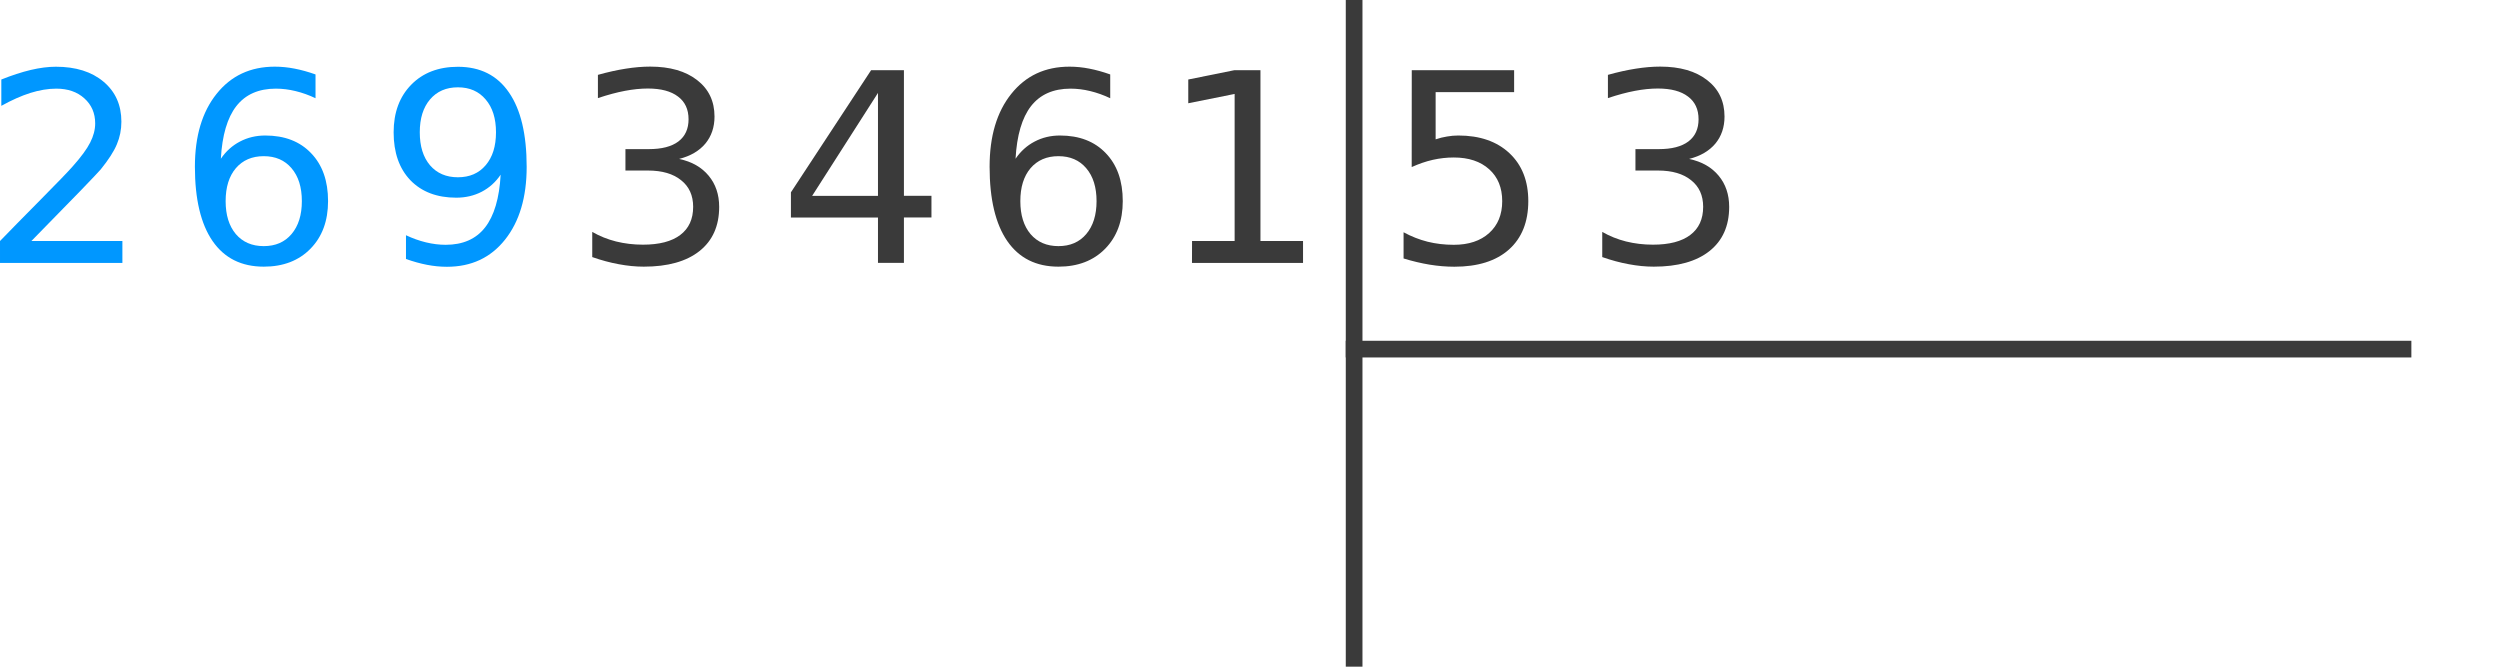
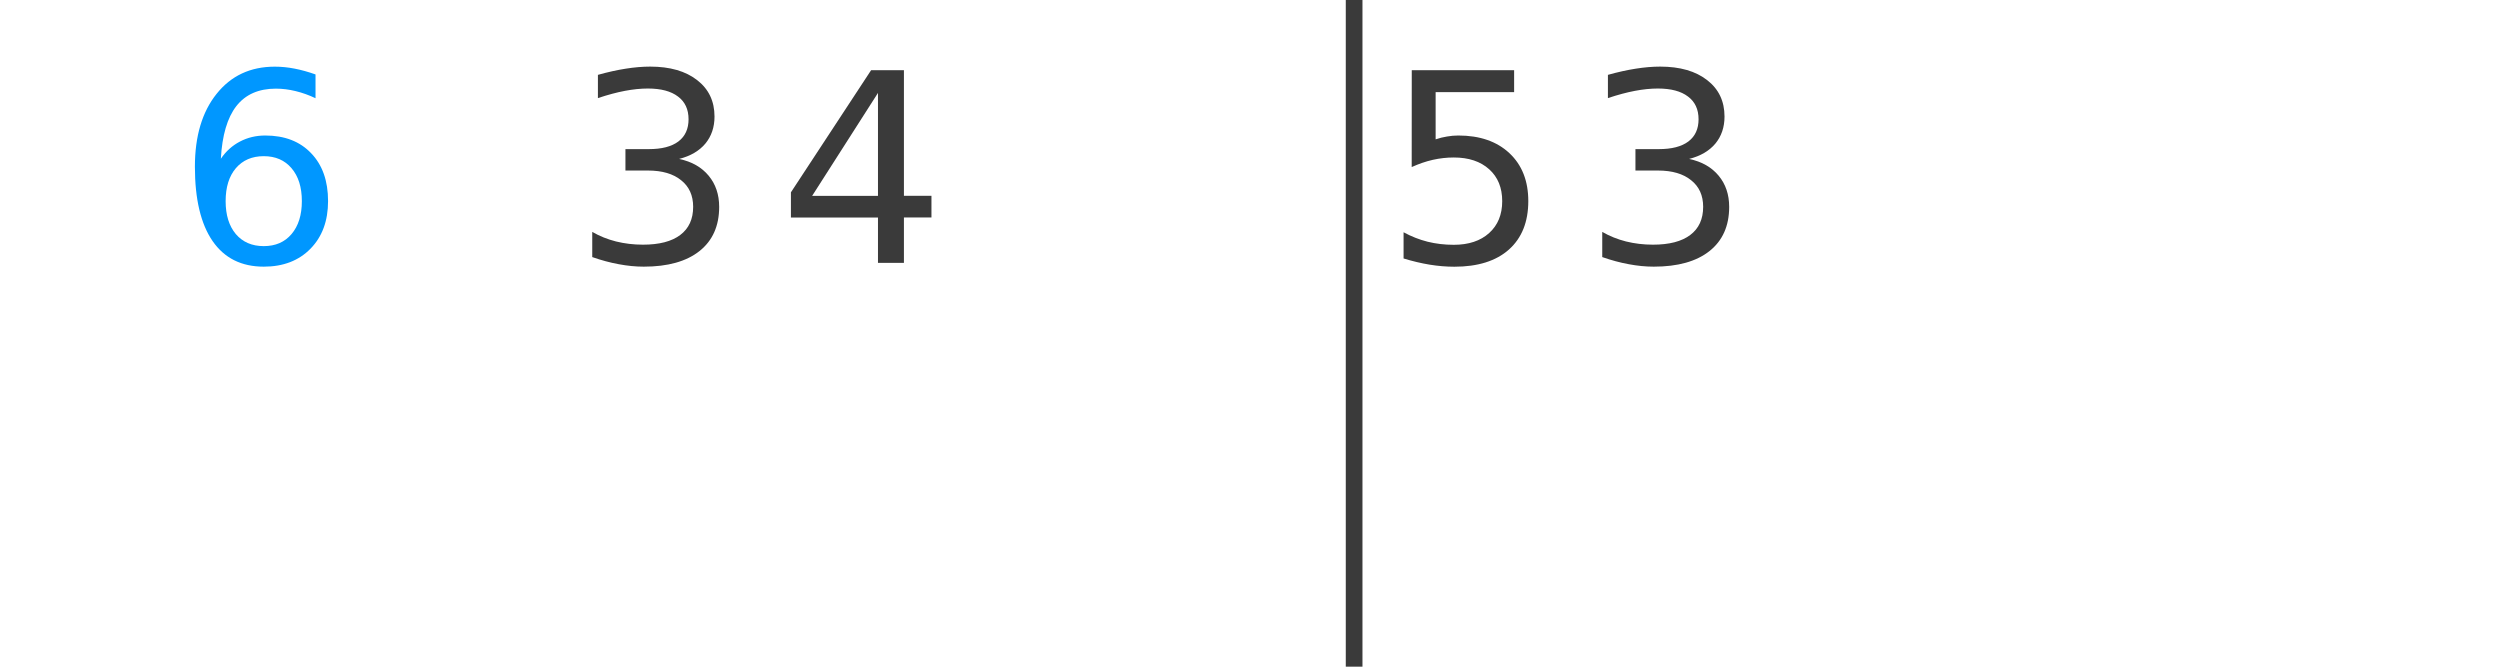
<svg xmlns="http://www.w3.org/2000/svg" xmlns:ns1="http://www.inkscape.org/namespaces/inkscape" xmlns:ns2="http://sodipodi.sourceforge.net/DTD/sodipodi-0.dtd" width="150" height="40" viewBox="0 0 39.688 10.583" version="1.1" id="svg8" ns1:version="0.92.1 unknown" ns2:docname="DivisionTradicional-02-150.svg">
  <defs id="defs2" />
  <ns2:namedview id="base" pagecolor="#ffffff" bordercolor="#666666" borderopacity="1.0" ns1:pageopacity="0.0" ns1:pageshadow="2" ns1:zoom="1.5324765" ns1:cx="-66.13887" ns1:cy="-67.482319" ns1:document-units="mm" ns1:current-layer="layer1" showgrid="false" fit-margin-top="0" fit-margin-left="0" fit-margin-right="0" fit-margin-bottom="0" units="px" ns1:window-width="1920" ns1:window-height="1027" ns1:window-x="0" ns1:window-y="0" ns1:window-maximized="1" />
  <g ns1:label="Capa 1" ns1:groupmode="layer" id="layer1" transform="translate(-14.137,-15.464)">
    <g id="g4530">
-       <path ns1:connector-curvature="0" id="path4845" d="m 35.501,21.006 h 16.917" style="fill:#3a3a3a;fill-opacity:1;stroke:#3a3a3a;stroke-width:0.265px;stroke-linecap:butt;stroke-linejoin:miter;stroke-opacity:1" />
-       <path d="m 14.635,19.29 h 1.445 v 0.348 h -1.943 v -0.348 q 0.236,-0.244 0.642,-0.654 0.408,-0.412 0.512,-0.531 0.199,-0.223 0.277,-0.377 0.08,-0.156 0.08,-0.305 0,-0.244 -0.172,-0.398 -0.17,-0.154 -0.445,-0.154 -0.195,0 -0.412,0.068 -0.215,0.068 -0.461,0.205 v -0.418 q 0.25,-0.1 0.467,-0.152 0.217,-0.051 0.398,-0.051 0.476,0 0.758,0.238 0.283,0.238 0.283,0.635 0,0.189 -0.072,0.359 -0.07,0.168 -0.256,0.398 -0.051,0.059 -0.326,0.344 -0.275,0.283 -0.775,0.793 z" style="font-style:normal;font-weight:normal;font-size:medium;line-height:1.25;font-family:sans-serif;letter-spacing:0px;word-spacing:0px;fill:#0097ff;fill-opacity:1;stroke:none;stroke-width:0.265" id="path4631" ns1:connector-curvature="0" />
      <path d="m 18.324,17.943 q -0.279,0 -0.443,0.191 -0.162,0.191 -0.162,0.523 0,0.33 0.162,0.523 0.164,0.191 0.443,0.191 0.279,0 0.441,-0.191 0.164,-0.193 0.164,-0.523 0,-0.332 -0.164,-0.523 -0.162,-0.191 -0.441,-0.191 z m 0.822,-1.297 v 0.377 q -0.156,-0.074 -0.316,-0.113 -0.158,-0.039 -0.314,-0.039 -0.41,0 -0.627,0.277 -0.215,0.277 -0.246,0.836 0.121,-0.178 0.303,-0.273 0.182,-0.096 0.402,-0.096 0.461,0 0.728,0.281 0.269,0.279 0.269,0.76 0,0.471 -0.279,0.756 -0.279,0.285 -0.742,0.285 -0.531,0 -0.812,-0.406 -0.281,-0.408 -0.281,-1.181 0,-0.726 0.344,-1.156 0.344,-0.432 0.924,-0.432 0.156,0 0.314,0.031 0.16,0.031 0.332,0.092 z" style="font-style:normal;font-weight:normal;font-size:medium;line-height:1.25;font-family:sans-serif;letter-spacing:0px;word-spacing:0px;fill:#0097ff;fill-opacity:1;stroke:none;stroke-width:0.265" id="path4633" ns1:connector-curvature="0" />
-       <path d="m 20.582,19.575 v -0.377 q 0.156,0.074 0.316,0.113 0.16,0.039 0.314,0.039 0.41,0 0.625,-0.275 0.217,-0.277 0.248,-0.838 -0.119,0.176 -0.301,0.271 -0.182,0.094 -0.404,0.094 -0.459,0 -0.728,-0.277 -0.266,-0.279 -0.266,-0.76 0,-0.471 0.279,-0.756 0.279,-0.285 0.742,-0.285 0.531,0 0.81,0.408 0.281,0.406 0.281,1.181 0,0.724 -0.344,1.156 -0.342,0.43 -0.922,0.43 -0.156,0 -0.316,-0.031 -0.16,-0.031 -0.332,-0.092 z m 0.824,-1.297 q 0.279,0 0.441,-0.191 0.164,-0.191 0.164,-0.523 0,-0.33 -0.164,-0.521 -0.162,-0.193 -0.441,-0.193 -0.279,0 -0.443,0.193 -0.162,0.191 -0.162,0.521 0,0.332 0.162,0.523 0.164,0.191 0.443,0.191 z" style="font-style:normal;font-weight:normal;font-size:medium;line-height:1.25;font-family:sans-serif;letter-spacing:0px;word-spacing:0px;fill:#0097ff;fill-opacity:1;stroke:none;stroke-width:0.265" id="path4635" ns1:connector-curvature="0" />
      <path d="m 24.923,17.988 q 0.297,0.064 0.463,0.264 0.168,0.201 0.168,0.496 0,0.453 -0.312,0.701 -0.312,0.248 -0.885,0.248 -0.193,0 -0.398,-0.039 -0.203,-0.037 -0.42,-0.113 v -0.4 q 0.172,0.1 0.377,0.152 0.205,0.051 0.428,0.051 0.389,0 0.592,-0.154 0.205,-0.154 0.205,-0.447 0,-0.271 -0.191,-0.422 -0.189,-0.154 -0.527,-0.154 h -0.357 v -0.34 h 0.373 q 0.305,0 0.467,-0.121 0.162,-0.123 0.162,-0.353 0,-0.236 -0.168,-0.361 -0.166,-0.127 -0.478,-0.127 -0.17,0 -0.365,0.037 -0.195,0.037 -0.428,0.115 v -0.369 q 0.236,-0.066 0.441,-0.098 0.207,-0.033 0.389,-0.033 0.471,0 0.746,0.215 0.275,0.213 0.275,0.578 0,0.254 -0.146,0.43 -0.146,0.174 -0.414,0.242 z" style="font-style:normal;font-weight:normal;font-size:medium;line-height:1.25;font-family:sans-serif;letter-spacing:0px;word-spacing:0px;fill:#3a3a3a;fill-opacity:1;stroke:none;stroke-width:0.265" id="path4637" ns1:connector-curvature="0" />
      <path d="m 28.075,16.939 -1.045,1.634 h 1.045 z m -0.109,-0.361 h 0.521 v 1.994 h 0.437 v 0.344 h -0.437 v 0.721 H 28.075 V 18.917 H 26.693 V 18.517 Z" style="font-style:normal;font-weight:normal;font-size:medium;line-height:1.25;font-family:sans-serif;letter-spacing:0px;word-spacing:0px;fill:#3a3a3a;fill-opacity:1;stroke:none;stroke-width:0.265" id="path4639" ns1:connector-curvature="0" />
-       <path d="m 30.94,17.943 q -0.279,0 -0.443,0.191 -0.162,0.191 -0.162,0.523 0,0.33 0.162,0.523 0.164,0.191 0.443,0.191 0.279,0 0.441,-0.191 0.164,-0.193 0.164,-0.523 0,-0.332 -0.164,-0.523 -0.162,-0.191 -0.441,-0.191 z m 0.822,-1.297 v 0.377 q -0.156,-0.074 -0.316,-0.113 -0.158,-0.039 -0.314,-0.039 -0.41,0 -0.627,0.277 -0.215,0.277 -0.246,0.836 0.121,-0.178 0.303,-0.273 0.182,-0.096 0.402,-0.096 0.461,0 0.728,0.281 0.269,0.279 0.269,0.76 0,0.471 -0.279,0.756 -0.279,0.285 -0.742,0.285 -0.531,0 -0.812,-0.406 -0.281,-0.408 -0.281,-1.181 0,-0.726 0.344,-1.156 0.344,-0.432 0.924,-0.432 0.156,0 0.314,0.031 0.16,0.031 0.332,0.092 z" style="font-style:normal;font-weight:normal;font-size:medium;line-height:1.25;font-family:sans-serif;letter-spacing:0px;word-spacing:0px;fill:#3a3a3a;fill-opacity:1;stroke:none;stroke-width:0.265" id="path4641" ns1:connector-curvature="0" />
-       <path d="m 33.061,19.29 h 0.676 v -2.335 l -0.736,0.148 v -0.377 l 0.732,-0.148 h 0.414 v 2.712 h 0.676 v 0.348 h -1.763 z" style="font-style:normal;font-weight:normal;font-size:medium;line-height:1.25;font-family:sans-serif;letter-spacing:0px;word-spacing:0px;fill:#3a3a3a;fill-opacity:1;stroke:none;stroke-width:0.265" id="path4643" ns1:connector-curvature="0" />
      <path d="m 36.549,16.578 h 1.625 v 0.348 h -1.246 v 0.75 q 0.09,-0.031 0.18,-0.045 0.09,-0.016 0.18,-0.016 0.512,0 0.812,0.281 0.299,0.281 0.299,0.76 0,0.494 -0.307,0.769 -0.307,0.273 -0.867,0.273 -0.193,0 -0.394,-0.033 -0.199,-0.033 -0.412,-0.098 v -0.416 q 0.184,0.1 0.381,0.15 0.197,0.049 0.416,0.049 0.355,0 0.562,-0.187 0.207,-0.187 0.207,-0.506 0,-0.32 -0.207,-0.506 -0.207,-0.187 -0.562,-0.187 -0.166,0 -0.332,0.037 -0.164,0.037 -0.336,0.115 z" style="font-style:normal;font-weight:normal;font-size:medium;line-height:1.25;font-family:sans-serif;letter-spacing:0px;word-spacing:0px;fill:#3a3a3a;fill-opacity:1;stroke:none;stroke-width:0.265" id="path4645" ns1:connector-curvature="0" />
      <path d="m 40.957,17.988 q 0.297,0.064 0.463,0.264 0.168,0.201 0.168,0.496 0,0.453 -0.312,0.701 -0.312,0.248 -0.885,0.248 -0.193,0 -0.398,-0.039 -0.203,-0.037 -0.42,-0.113 v -0.4 q 0.172,0.1 0.377,0.152 0.205,0.051 0.428,0.051 0.389,0 0.592,-0.154 0.205,-0.154 0.205,-0.447 0,-0.271 -0.191,-0.422 -0.189,-0.154 -0.527,-0.154 h -0.357 v -0.34 h 0.373 q 0.305,0 0.467,-0.121 0.162,-0.123 0.162,-0.353 0,-0.236 -0.168,-0.361 -0.166,-0.127 -0.478,-0.127 -0.17,0 -0.365,0.037 -0.195,0.037 -0.428,0.115 v -0.369 q 0.236,-0.066 0.441,-0.098 0.207,-0.033 0.389,-0.033 0.471,0 0.746,0.215 0.275,0.213 0.275,0.578 0,0.254 -0.146,0.43 -0.146,0.174 -0.414,0.242 z" style="font-style:normal;font-weight:normal;font-size:medium;line-height:1.25;font-family:sans-serif;letter-spacing:0px;word-spacing:0px;fill:#3a3a3a;fill-opacity:1;stroke:none;stroke-width:0.265" id="path4647" ns1:connector-curvature="0" />
      <path style="fill:#3a3a3a;fill-opacity:1;stroke:#3a3a3a;stroke-width:0.265px;stroke-linecap:butt;stroke-linejoin:miter;stroke-opacity:1" d="M 35.634,15.464 V 26.047" id="path4754" ns1:connector-curvature="0" />
    </g>
  </g>
</svg>